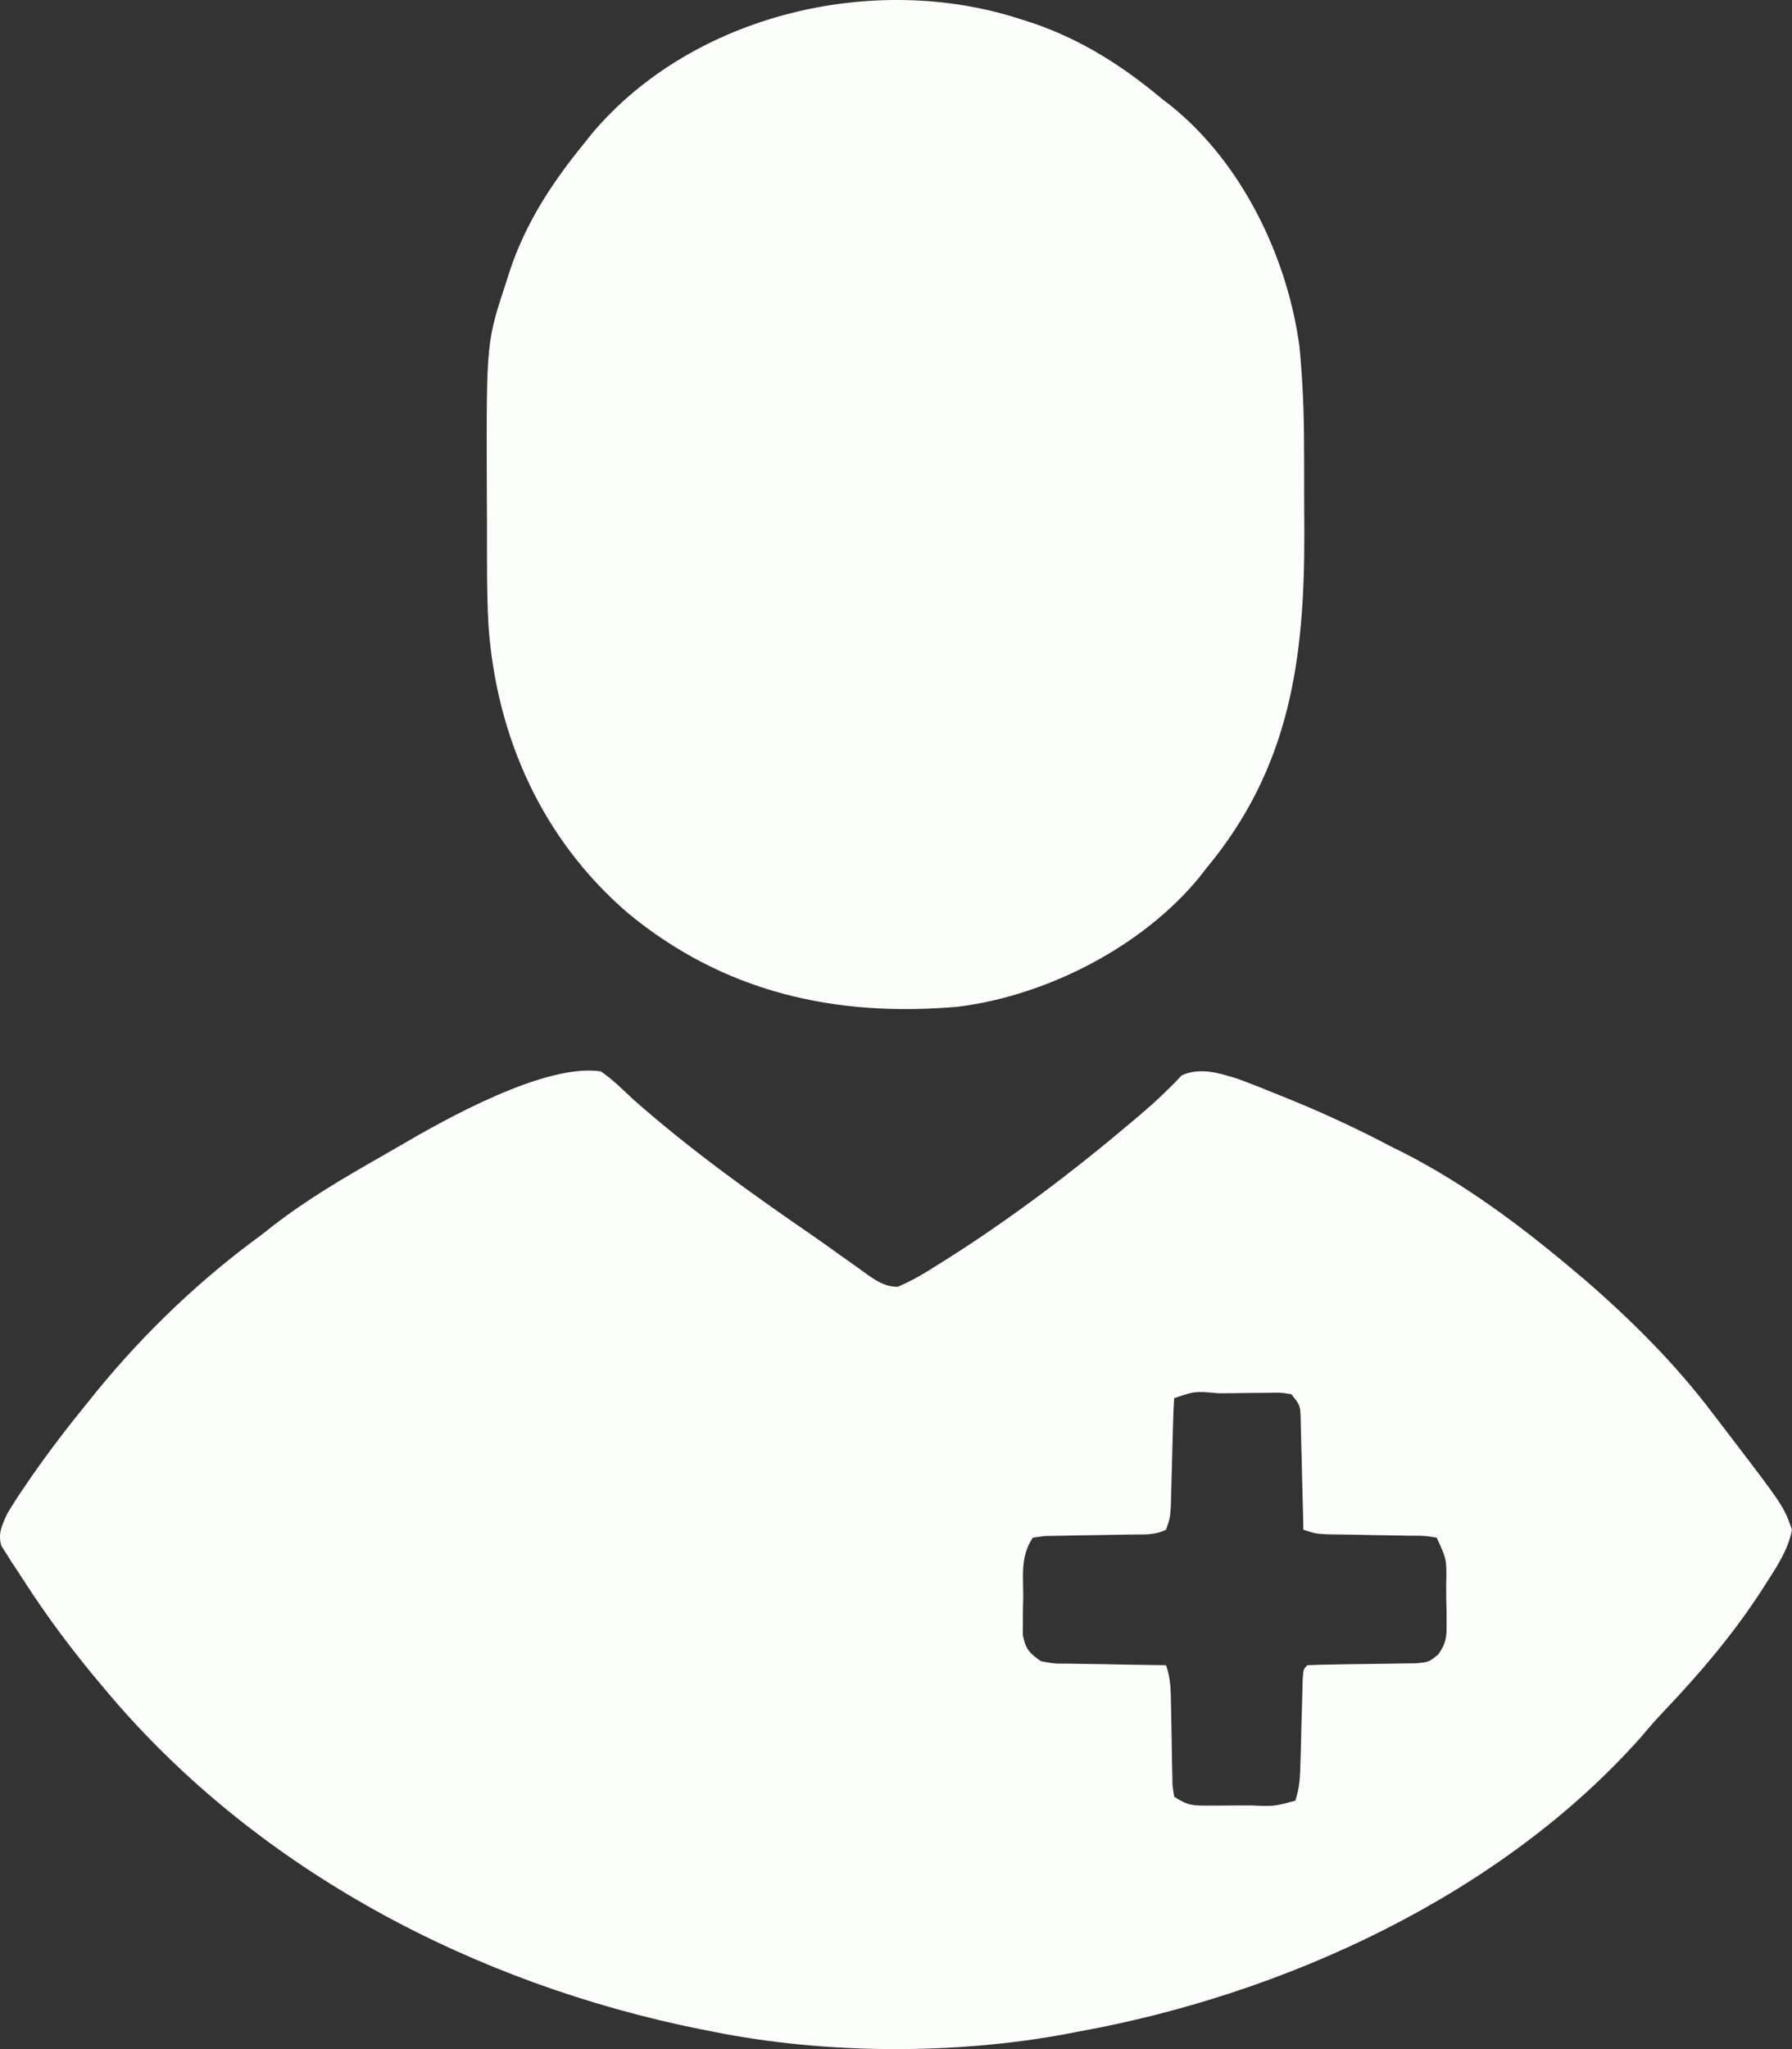
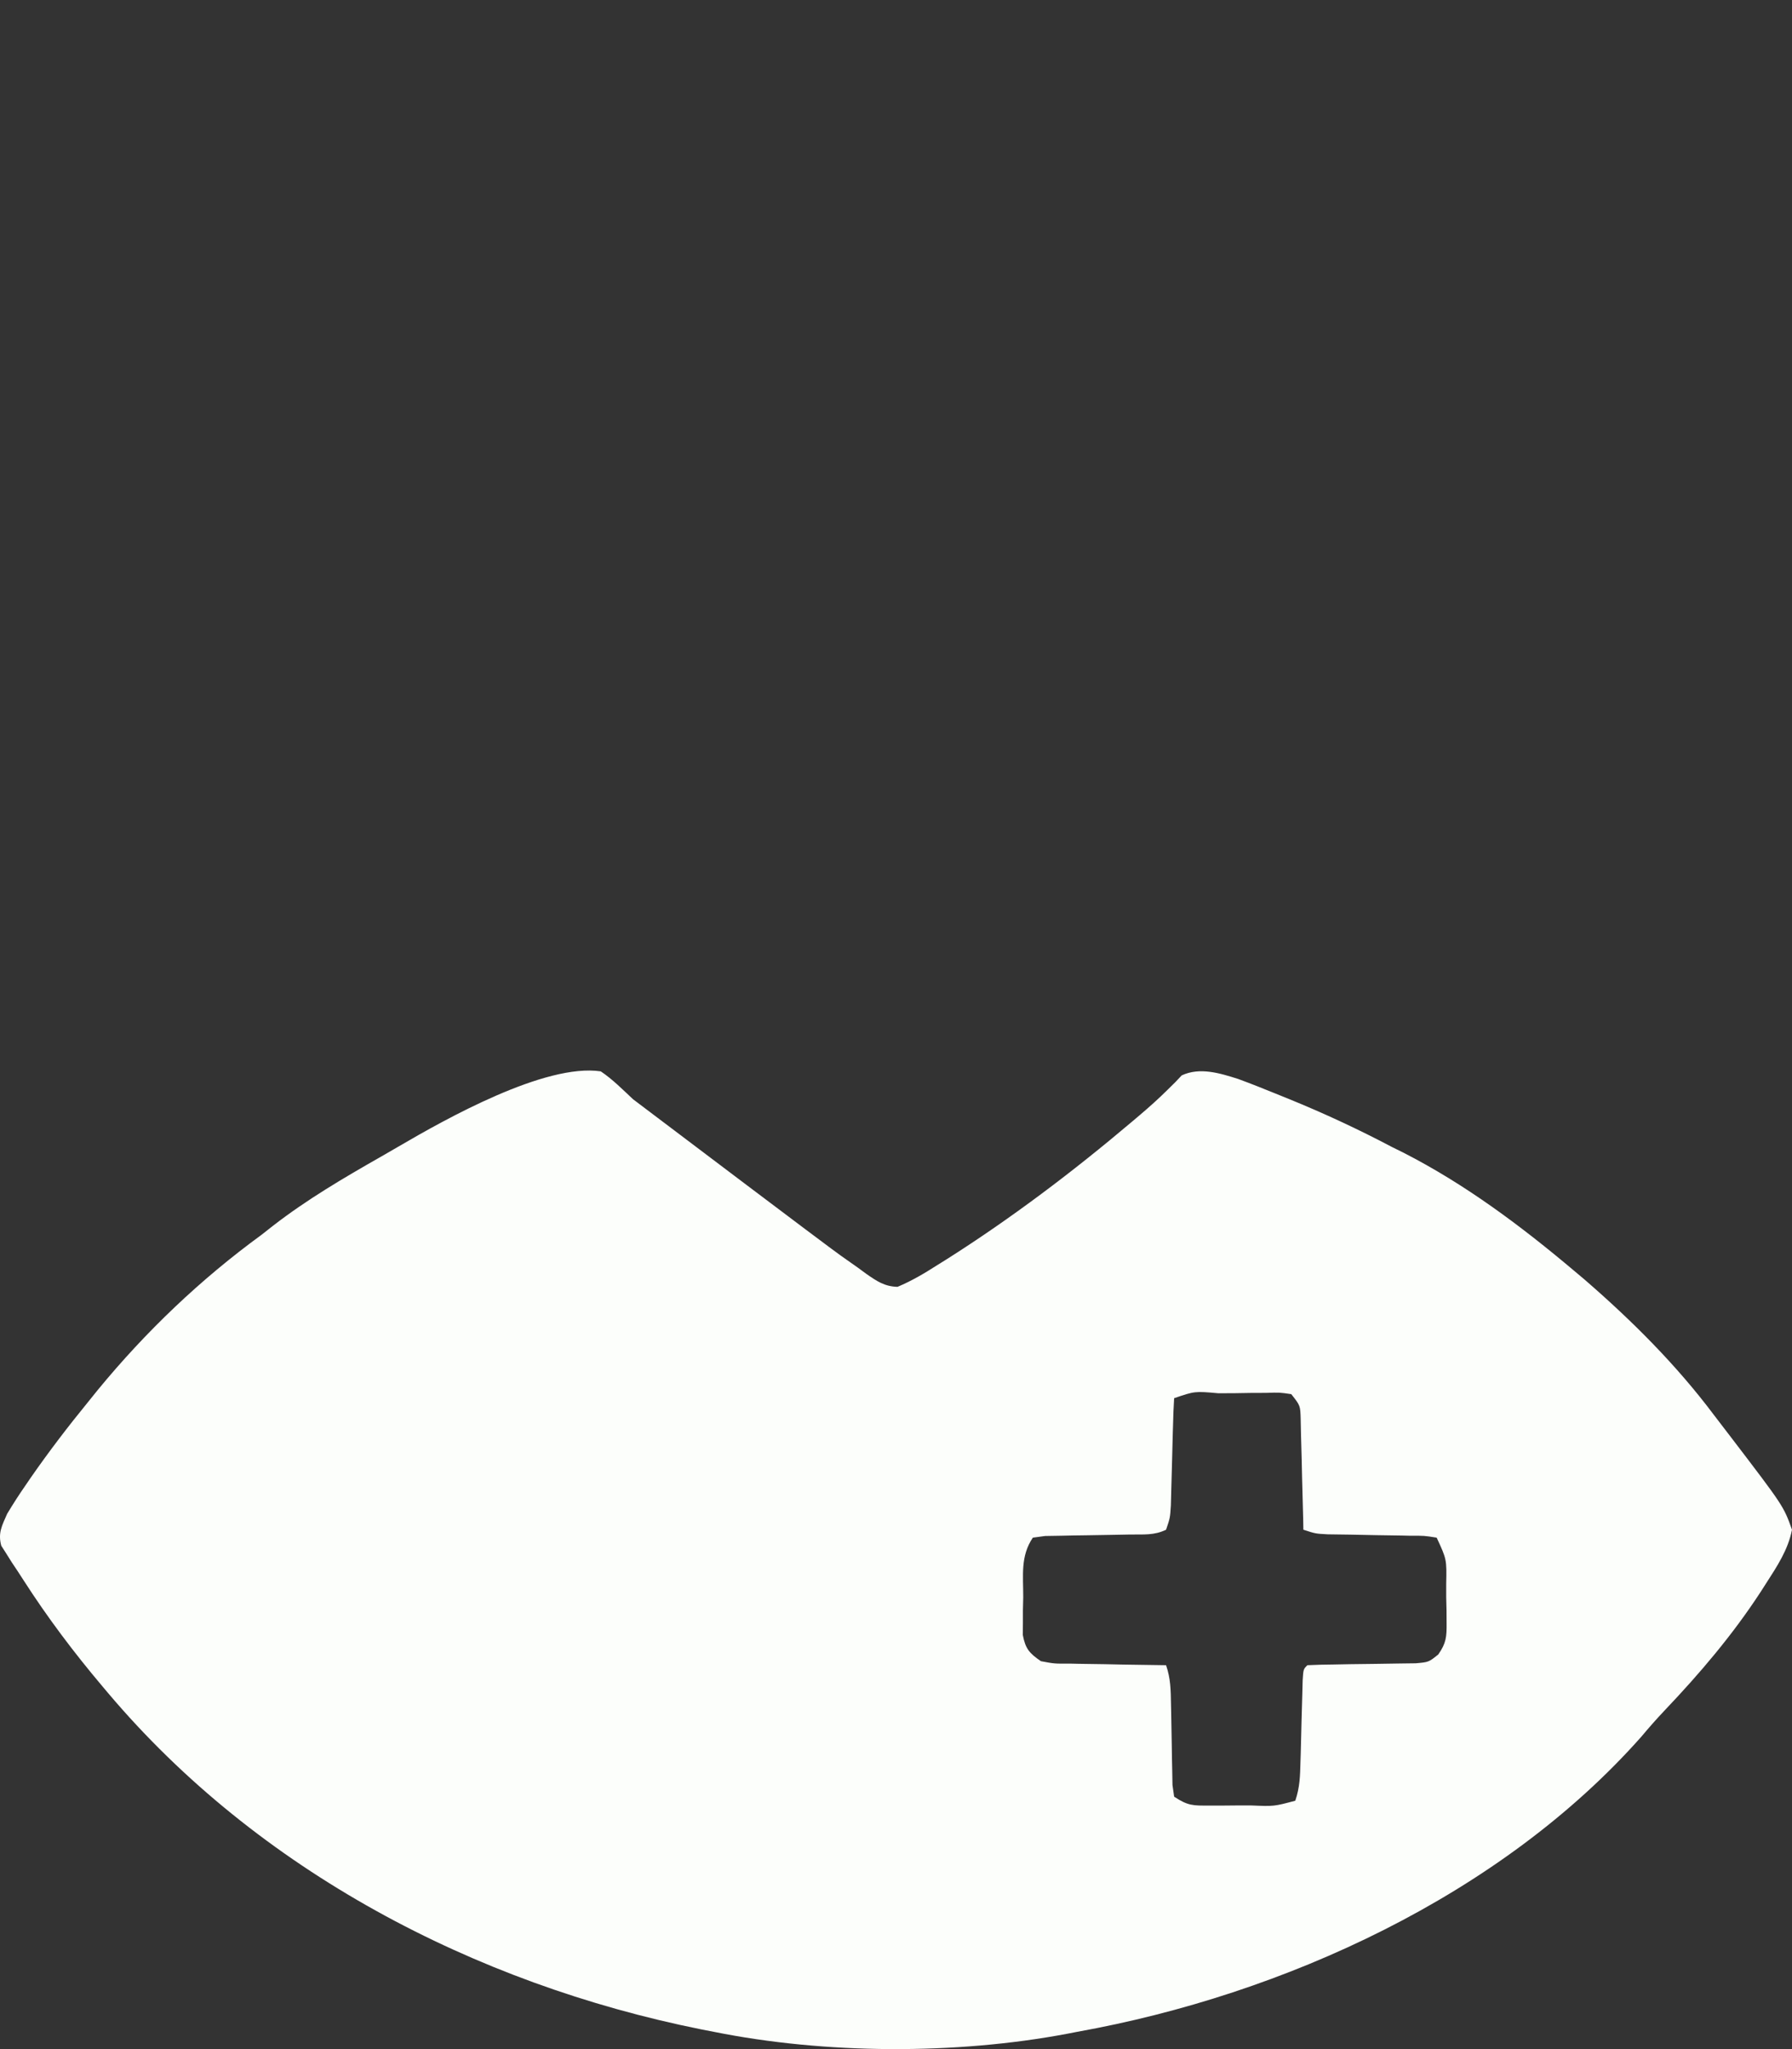
<svg xmlns="http://www.w3.org/2000/svg" width="28" height="32" viewBox="0 0 28 32" fill="none">
  <rect x="0" y="0" width="28" height="32" fill="#333333" stroke="none" />
-   <path d="M9.387 16.731C9.573 16.856 9.729 17.015 9.892 17.167C10.782 17.953 11.742 18.641 12.722 19.313C12.861 19.41 13 19.509 13.138 19.609C13.228 19.672 13.319 19.736 13.409 19.8C13.45 19.831 13.492 19.861 13.534 19.892C13.698 20.006 13.82 20.091 14.024 20.096C14.247 20.003 14.448 19.883 14.651 19.753C14.696 19.726 14.74 19.698 14.786 19.669C15.806 19.023 16.773 18.291 17.692 17.513C17.728 17.482 17.764 17.452 17.802 17.42C17.953 17.292 18.1 17.161 18.241 17.021C18.303 16.96 18.303 16.96 18.366 16.898C18.398 16.864 18.431 16.829 18.464 16.794C18.748 16.662 19.059 16.759 19.344 16.849C19.541 16.921 19.734 16.998 19.928 17.077C19.997 17.105 20.067 17.133 20.138 17.162C20.691 17.387 21.226 17.636 21.753 17.914C21.811 17.942 21.869 17.971 21.929 18.001C22.896 18.495 23.767 19.147 24.593 19.843C24.649 19.89 24.705 19.937 24.763 19.986C25.504 20.628 26.193 21.315 26.78 22.097C26.868 22.213 26.957 22.328 27.046 22.444C27.868 23.52 27.868 23.52 28 23.889C27.939 24.203 27.766 24.462 27.594 24.729C27.566 24.772 27.538 24.816 27.51 24.86C27.073 25.53 26.562 26.131 26.011 26.71C25.884 26.844 25.764 26.98 25.646 27.121C23.452 29.597 20.06 31.151 16.832 31.73C16.779 31.741 16.727 31.751 16.672 31.761C14.932 32.089 12.889 32.08 11.153 31.73C11.089 31.718 11.024 31.705 10.957 31.692C7.411 30.98 4.03 29.209 1.689 26.44C1.661 26.407 1.632 26.373 1.603 26.338C1.154 25.807 0.741 25.259 0.366 24.675C0.308 24.584 0.248 24.493 0.187 24.403C0.157 24.355 0.127 24.307 0.096 24.258C0.071 24.219 0.046 24.18 0.02 24.139C-0.034 23.941 0.03 23.826 0.112 23.64C0.203 23.489 0.295 23.345 0.396 23.2C0.438 23.139 0.438 23.139 0.48 23.077C0.762 22.671 1.061 22.28 1.374 21.897C1.45 21.802 1.45 21.802 1.528 21.706C2.277 20.795 3.131 19.98 4.087 19.283C4.146 19.237 4.205 19.191 4.265 19.143C4.797 18.731 5.372 18.394 5.957 18.061C6.047 18.009 6.137 17.957 6.227 17.905C6.965 17.473 8.518 16.602 9.387 16.731ZM18.346 21.835C18.337 21.97 18.332 22.107 18.329 22.243C18.328 22.284 18.326 22.324 18.325 22.367C18.321 22.498 18.318 22.629 18.315 22.76C18.311 22.933 18.306 23.105 18.301 23.277C18.299 23.354 18.297 23.431 18.295 23.51C18.283 23.702 18.283 23.702 18.22 23.889C18.034 23.98 17.865 23.961 17.658 23.964C17.57 23.966 17.482 23.967 17.394 23.969C17.255 23.972 17.116 23.974 16.976 23.976C16.842 23.977 16.708 23.98 16.574 23.983C16.453 23.985 16.453 23.985 16.33 23.987C16.267 23.996 16.203 24.004 16.138 24.013C15.942 24.303 15.989 24.602 15.988 24.943C15.987 25.011 15.985 25.079 15.983 25.15C15.983 25.215 15.983 25.281 15.983 25.349C15.982 25.409 15.982 25.469 15.981 25.531C16.022 25.747 16.082 25.817 16.264 25.942C16.477 25.982 16.477 25.982 16.717 25.98C16.76 25.981 16.803 25.982 16.847 25.983C16.984 25.986 17.121 25.988 17.258 25.989C17.351 25.991 17.444 25.993 17.537 25.995C17.765 25.999 17.992 26.002 18.22 26.005C18.292 26.218 18.293 26.389 18.297 26.614C18.298 26.698 18.3 26.782 18.302 26.865C18.305 26.997 18.307 27.13 18.309 27.262C18.31 27.389 18.313 27.517 18.316 27.645C18.318 27.759 18.318 27.759 18.32 27.876C18.329 27.936 18.337 27.996 18.346 28.058C18.562 28.201 18.641 28.198 18.895 28.197C19 28.197 19 28.197 19.107 28.197C19.18 28.196 19.253 28.195 19.328 28.195C19.402 28.195 19.475 28.195 19.55 28.195C19.906 28.21 19.906 28.21 20.239 28.121C20.311 27.907 20.314 27.734 20.32 27.509C20.321 27.468 20.322 27.427 20.324 27.385C20.329 27.21 20.333 27.034 20.337 26.859C20.34 26.731 20.344 26.603 20.348 26.475C20.35 26.398 20.352 26.321 20.354 26.242C20.365 26.067 20.365 26.067 20.428 26.005C20.566 25.998 20.703 25.995 20.84 25.994C20.925 25.992 21.01 25.991 21.095 25.989C21.229 25.987 21.363 25.985 21.497 25.984C21.626 25.983 21.756 25.981 21.885 25.978C22.001 25.977 22.001 25.977 22.12 25.975C22.324 25.957 22.324 25.957 22.473 25.837C22.597 25.66 22.605 25.562 22.603 25.349C22.603 25.283 22.602 25.217 22.602 25.15C22.601 25.081 22.599 25.013 22.597 24.943C22.597 24.874 22.597 24.806 22.597 24.735C22.605 24.352 22.605 24.352 22.448 24.013C22.255 23.982 22.255 23.982 22.028 23.983C21.986 23.982 21.945 23.981 21.902 23.98C21.77 23.977 21.638 23.976 21.505 23.974C21.373 23.972 21.241 23.969 21.108 23.966C20.988 23.964 20.868 23.962 20.748 23.961C20.555 23.951 20.555 23.951 20.365 23.889C20.364 23.802 20.364 23.802 20.362 23.714C20.357 23.501 20.351 23.288 20.345 23.074C20.343 22.982 20.341 22.89 20.339 22.797C20.336 22.665 20.332 22.532 20.328 22.399C20.326 22.32 20.325 22.24 20.323 22.157C20.317 21.95 20.317 21.95 20.176 21.772C19.994 21.745 19.994 21.745 19.78 21.752C19.701 21.752 19.622 21.753 19.54 21.753C19.457 21.754 19.374 21.756 19.289 21.757C19.206 21.757 19.122 21.758 19.037 21.758C18.668 21.725 18.668 21.725 18.346 21.835Z" fill="#FCFEFB" />
-   <path d="M15.949 0.3C16.022 0.323 16.094 0.347 16.169 0.371C16.921 0.634 17.552 1.038 18.157 1.545C18.221 1.594 18.221 1.594 18.287 1.645C19.405 2.539 20.114 4.012 20.303 5.404C20.355 5.931 20.376 6.456 20.376 6.985C20.377 7.056 20.377 7.127 20.377 7.2C20.377 7.348 20.377 7.496 20.377 7.645C20.378 7.868 20.379 8.091 20.38 8.315C20.385 10.29 20.157 11.988 18.851 13.557C18.817 13.601 18.783 13.644 18.748 13.69C17.861 14.778 16.361 15.55 14.963 15.722C13.041 15.89 11.305 15.491 9.813 14.261C8.474 13.111 7.763 11.519 7.634 9.791C7.614 9.461 7.61 9.132 7.61 8.801C7.61 8.73 7.609 8.66 7.609 8.587C7.609 8.439 7.609 8.29 7.609 8.142C7.609 7.918 7.607 7.695 7.606 7.472C7.601 5.339 7.601 5.339 7.916 4.385C7.933 4.333 7.949 4.281 7.966 4.228C8.218 3.472 8.629 2.848 9.135 2.23C9.174 2.18 9.214 2.131 9.254 2.08C10.824 0.223 13.655 -0.448 15.949 0.3Z" fill="#FCFEFB" />
+   <path d="M9.387 16.731C9.573 16.856 9.729 17.015 9.892 17.167C12.861 19.41 13 19.509 13.138 19.609C13.228 19.672 13.319 19.736 13.409 19.8C13.45 19.831 13.492 19.861 13.534 19.892C13.698 20.006 13.82 20.091 14.024 20.096C14.247 20.003 14.448 19.883 14.651 19.753C14.696 19.726 14.74 19.698 14.786 19.669C15.806 19.023 16.773 18.291 17.692 17.513C17.728 17.482 17.764 17.452 17.802 17.42C17.953 17.292 18.1 17.161 18.241 17.021C18.303 16.96 18.303 16.96 18.366 16.898C18.398 16.864 18.431 16.829 18.464 16.794C18.748 16.662 19.059 16.759 19.344 16.849C19.541 16.921 19.734 16.998 19.928 17.077C19.997 17.105 20.067 17.133 20.138 17.162C20.691 17.387 21.226 17.636 21.753 17.914C21.811 17.942 21.869 17.971 21.929 18.001C22.896 18.495 23.767 19.147 24.593 19.843C24.649 19.89 24.705 19.937 24.763 19.986C25.504 20.628 26.193 21.315 26.78 22.097C26.868 22.213 26.957 22.328 27.046 22.444C27.868 23.52 27.868 23.52 28 23.889C27.939 24.203 27.766 24.462 27.594 24.729C27.566 24.772 27.538 24.816 27.51 24.86C27.073 25.53 26.562 26.131 26.011 26.71C25.884 26.844 25.764 26.98 25.646 27.121C23.452 29.597 20.06 31.151 16.832 31.73C16.779 31.741 16.727 31.751 16.672 31.761C14.932 32.089 12.889 32.08 11.153 31.73C11.089 31.718 11.024 31.705 10.957 31.692C7.411 30.98 4.03 29.209 1.689 26.44C1.661 26.407 1.632 26.373 1.603 26.338C1.154 25.807 0.741 25.259 0.366 24.675C0.308 24.584 0.248 24.493 0.187 24.403C0.157 24.355 0.127 24.307 0.096 24.258C0.071 24.219 0.046 24.18 0.02 24.139C-0.034 23.941 0.03 23.826 0.112 23.64C0.203 23.489 0.295 23.345 0.396 23.2C0.438 23.139 0.438 23.139 0.48 23.077C0.762 22.671 1.061 22.28 1.374 21.897C1.45 21.802 1.45 21.802 1.528 21.706C2.277 20.795 3.131 19.98 4.087 19.283C4.146 19.237 4.205 19.191 4.265 19.143C4.797 18.731 5.372 18.394 5.957 18.061C6.047 18.009 6.137 17.957 6.227 17.905C6.965 17.473 8.518 16.602 9.387 16.731ZM18.346 21.835C18.337 21.97 18.332 22.107 18.329 22.243C18.328 22.284 18.326 22.324 18.325 22.367C18.321 22.498 18.318 22.629 18.315 22.76C18.311 22.933 18.306 23.105 18.301 23.277C18.299 23.354 18.297 23.431 18.295 23.51C18.283 23.702 18.283 23.702 18.22 23.889C18.034 23.98 17.865 23.961 17.658 23.964C17.57 23.966 17.482 23.967 17.394 23.969C17.255 23.972 17.116 23.974 16.976 23.976C16.842 23.977 16.708 23.98 16.574 23.983C16.453 23.985 16.453 23.985 16.33 23.987C16.267 23.996 16.203 24.004 16.138 24.013C15.942 24.303 15.989 24.602 15.988 24.943C15.987 25.011 15.985 25.079 15.983 25.15C15.983 25.215 15.983 25.281 15.983 25.349C15.982 25.409 15.982 25.469 15.981 25.531C16.022 25.747 16.082 25.817 16.264 25.942C16.477 25.982 16.477 25.982 16.717 25.98C16.76 25.981 16.803 25.982 16.847 25.983C16.984 25.986 17.121 25.988 17.258 25.989C17.351 25.991 17.444 25.993 17.537 25.995C17.765 25.999 17.992 26.002 18.22 26.005C18.292 26.218 18.293 26.389 18.297 26.614C18.298 26.698 18.3 26.782 18.302 26.865C18.305 26.997 18.307 27.13 18.309 27.262C18.31 27.389 18.313 27.517 18.316 27.645C18.318 27.759 18.318 27.759 18.32 27.876C18.329 27.936 18.337 27.996 18.346 28.058C18.562 28.201 18.641 28.198 18.895 28.197C19 28.197 19 28.197 19.107 28.197C19.18 28.196 19.253 28.195 19.328 28.195C19.402 28.195 19.475 28.195 19.55 28.195C19.906 28.21 19.906 28.21 20.239 28.121C20.311 27.907 20.314 27.734 20.32 27.509C20.321 27.468 20.322 27.427 20.324 27.385C20.329 27.21 20.333 27.034 20.337 26.859C20.34 26.731 20.344 26.603 20.348 26.475C20.35 26.398 20.352 26.321 20.354 26.242C20.365 26.067 20.365 26.067 20.428 26.005C20.566 25.998 20.703 25.995 20.84 25.994C20.925 25.992 21.01 25.991 21.095 25.989C21.229 25.987 21.363 25.985 21.497 25.984C21.626 25.983 21.756 25.981 21.885 25.978C22.001 25.977 22.001 25.977 22.12 25.975C22.324 25.957 22.324 25.957 22.473 25.837C22.597 25.66 22.605 25.562 22.603 25.349C22.603 25.283 22.602 25.217 22.602 25.15C22.601 25.081 22.599 25.013 22.597 24.943C22.597 24.874 22.597 24.806 22.597 24.735C22.605 24.352 22.605 24.352 22.448 24.013C22.255 23.982 22.255 23.982 22.028 23.983C21.986 23.982 21.945 23.981 21.902 23.98C21.77 23.977 21.638 23.976 21.505 23.974C21.373 23.972 21.241 23.969 21.108 23.966C20.988 23.964 20.868 23.962 20.748 23.961C20.555 23.951 20.555 23.951 20.365 23.889C20.364 23.802 20.364 23.802 20.362 23.714C20.357 23.501 20.351 23.288 20.345 23.074C20.343 22.982 20.341 22.89 20.339 22.797C20.336 22.665 20.332 22.532 20.328 22.399C20.326 22.32 20.325 22.24 20.323 22.157C20.317 21.95 20.317 21.95 20.176 21.772C19.994 21.745 19.994 21.745 19.78 21.752C19.701 21.752 19.622 21.753 19.54 21.753C19.457 21.754 19.374 21.756 19.289 21.757C19.206 21.757 19.122 21.758 19.037 21.758C18.668 21.725 18.668 21.725 18.346 21.835Z" fill="#FCFEFB" />
</svg>